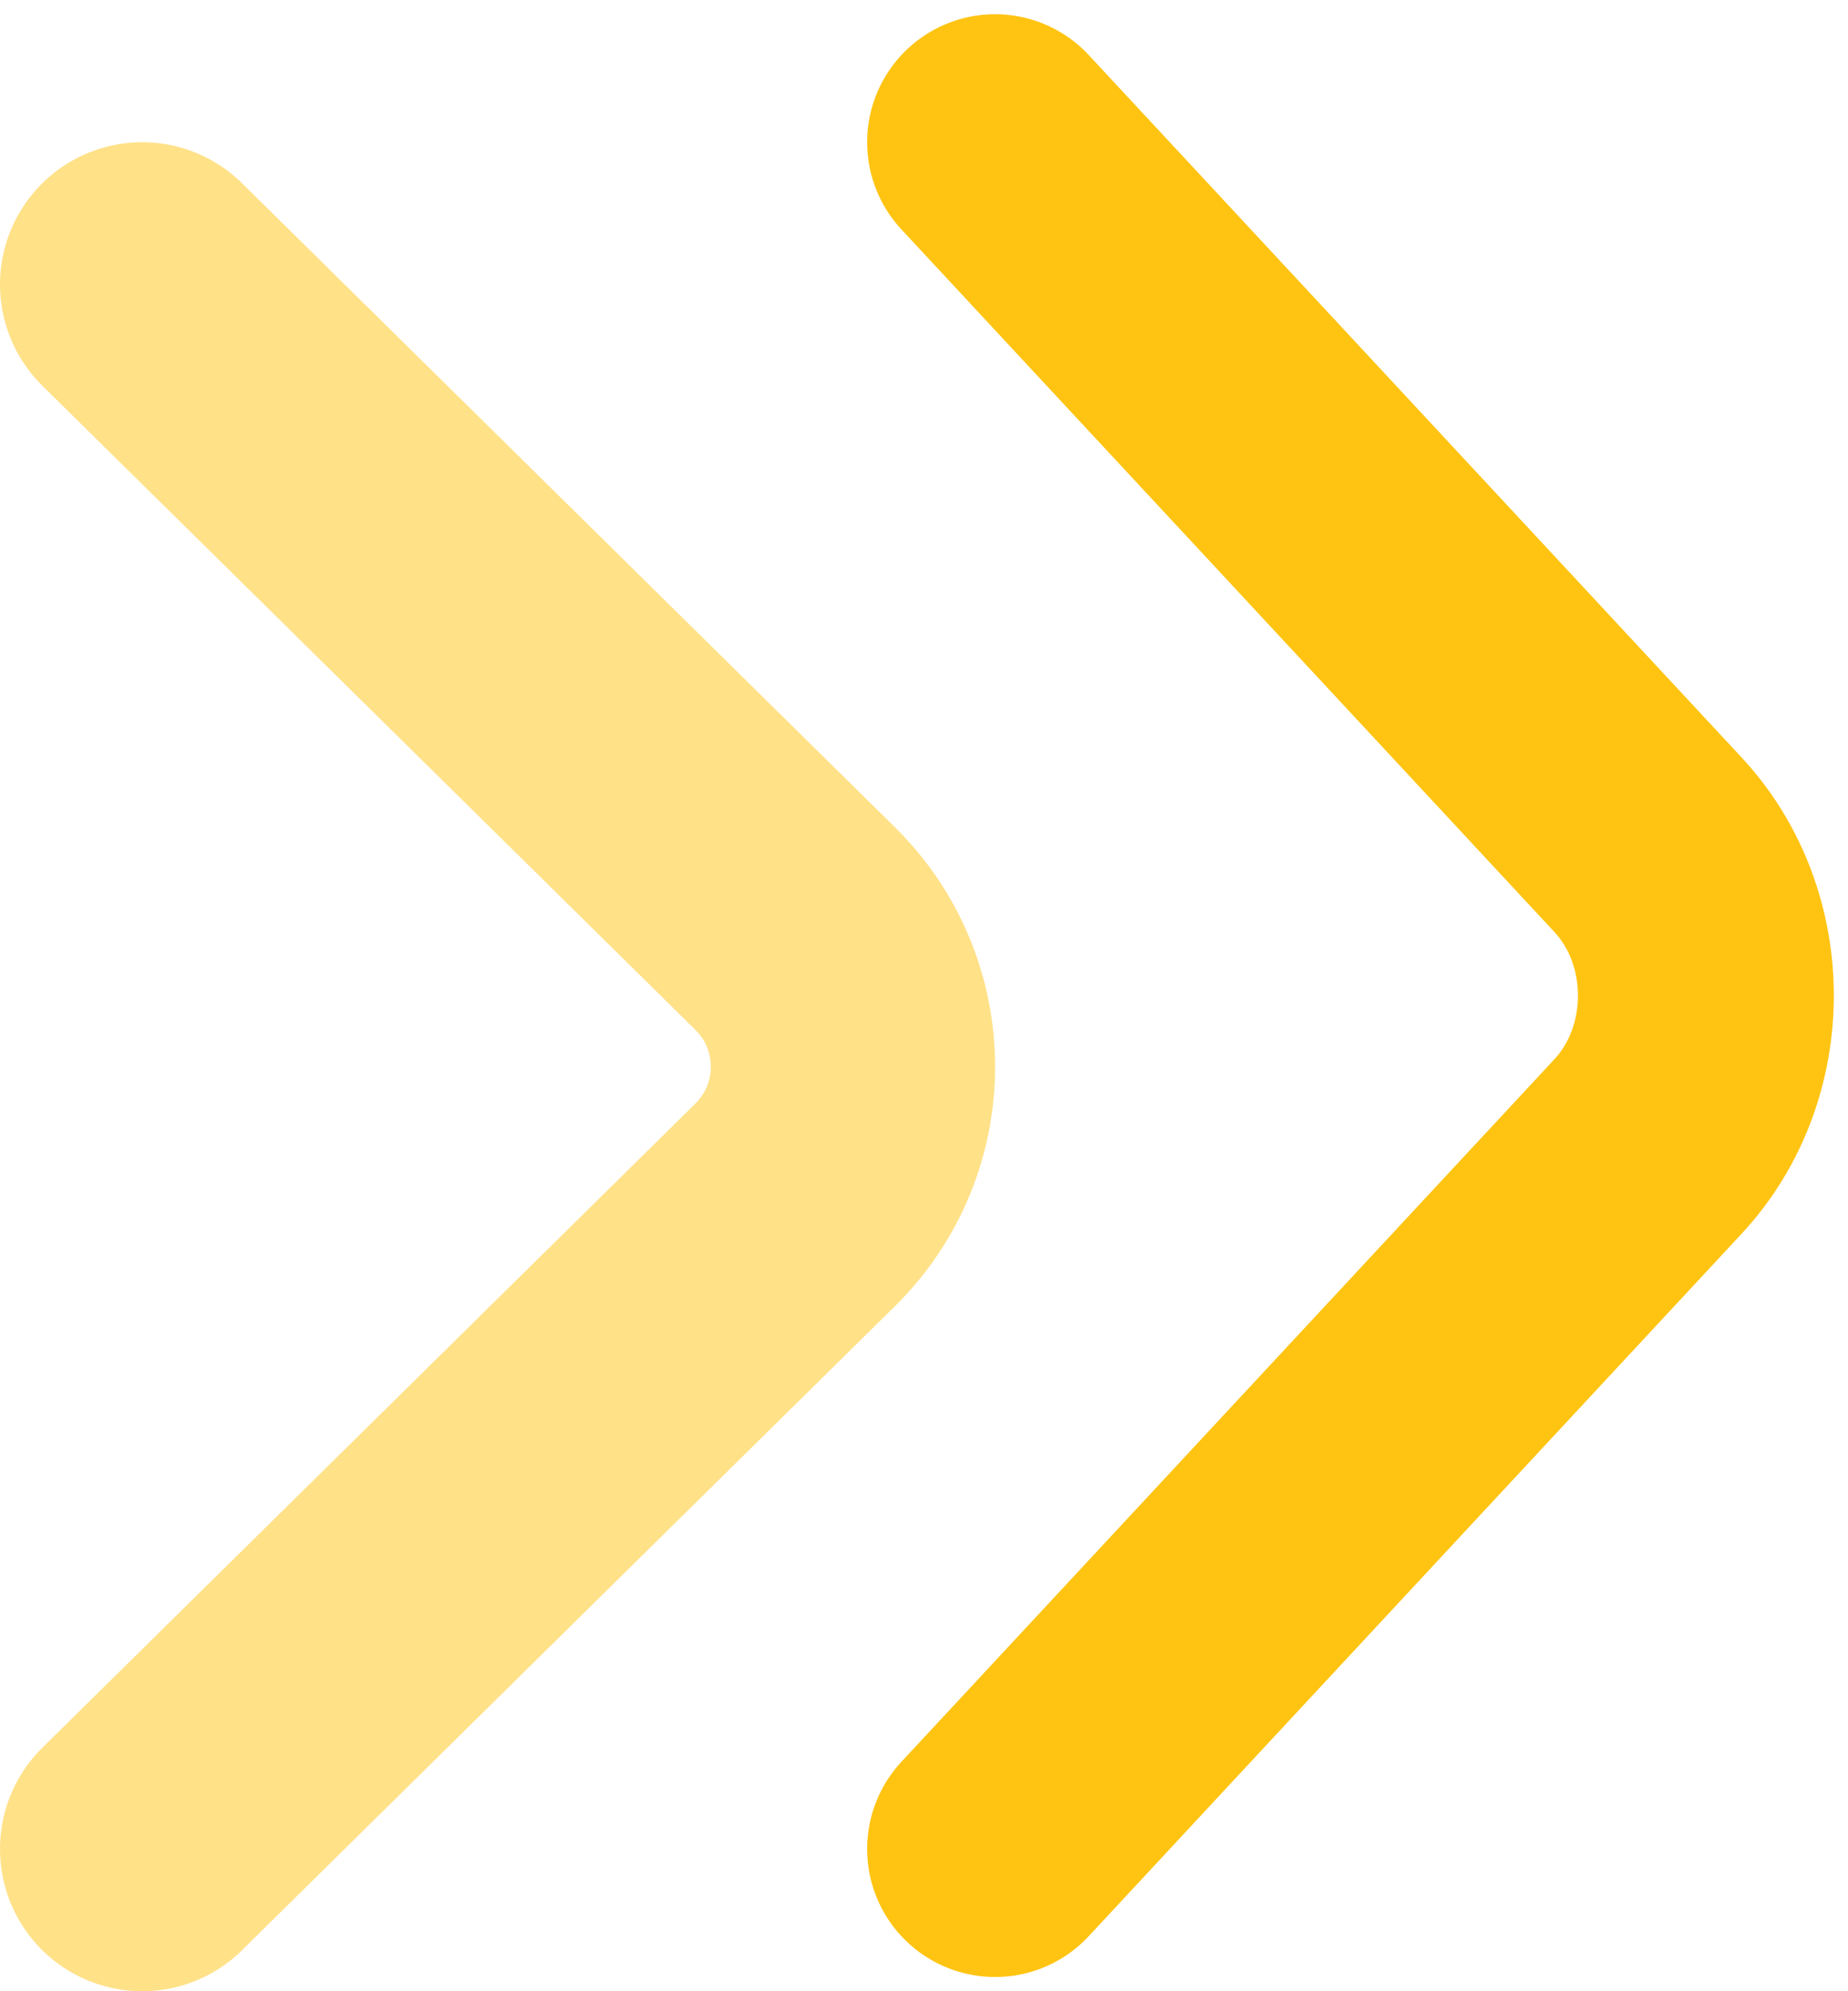
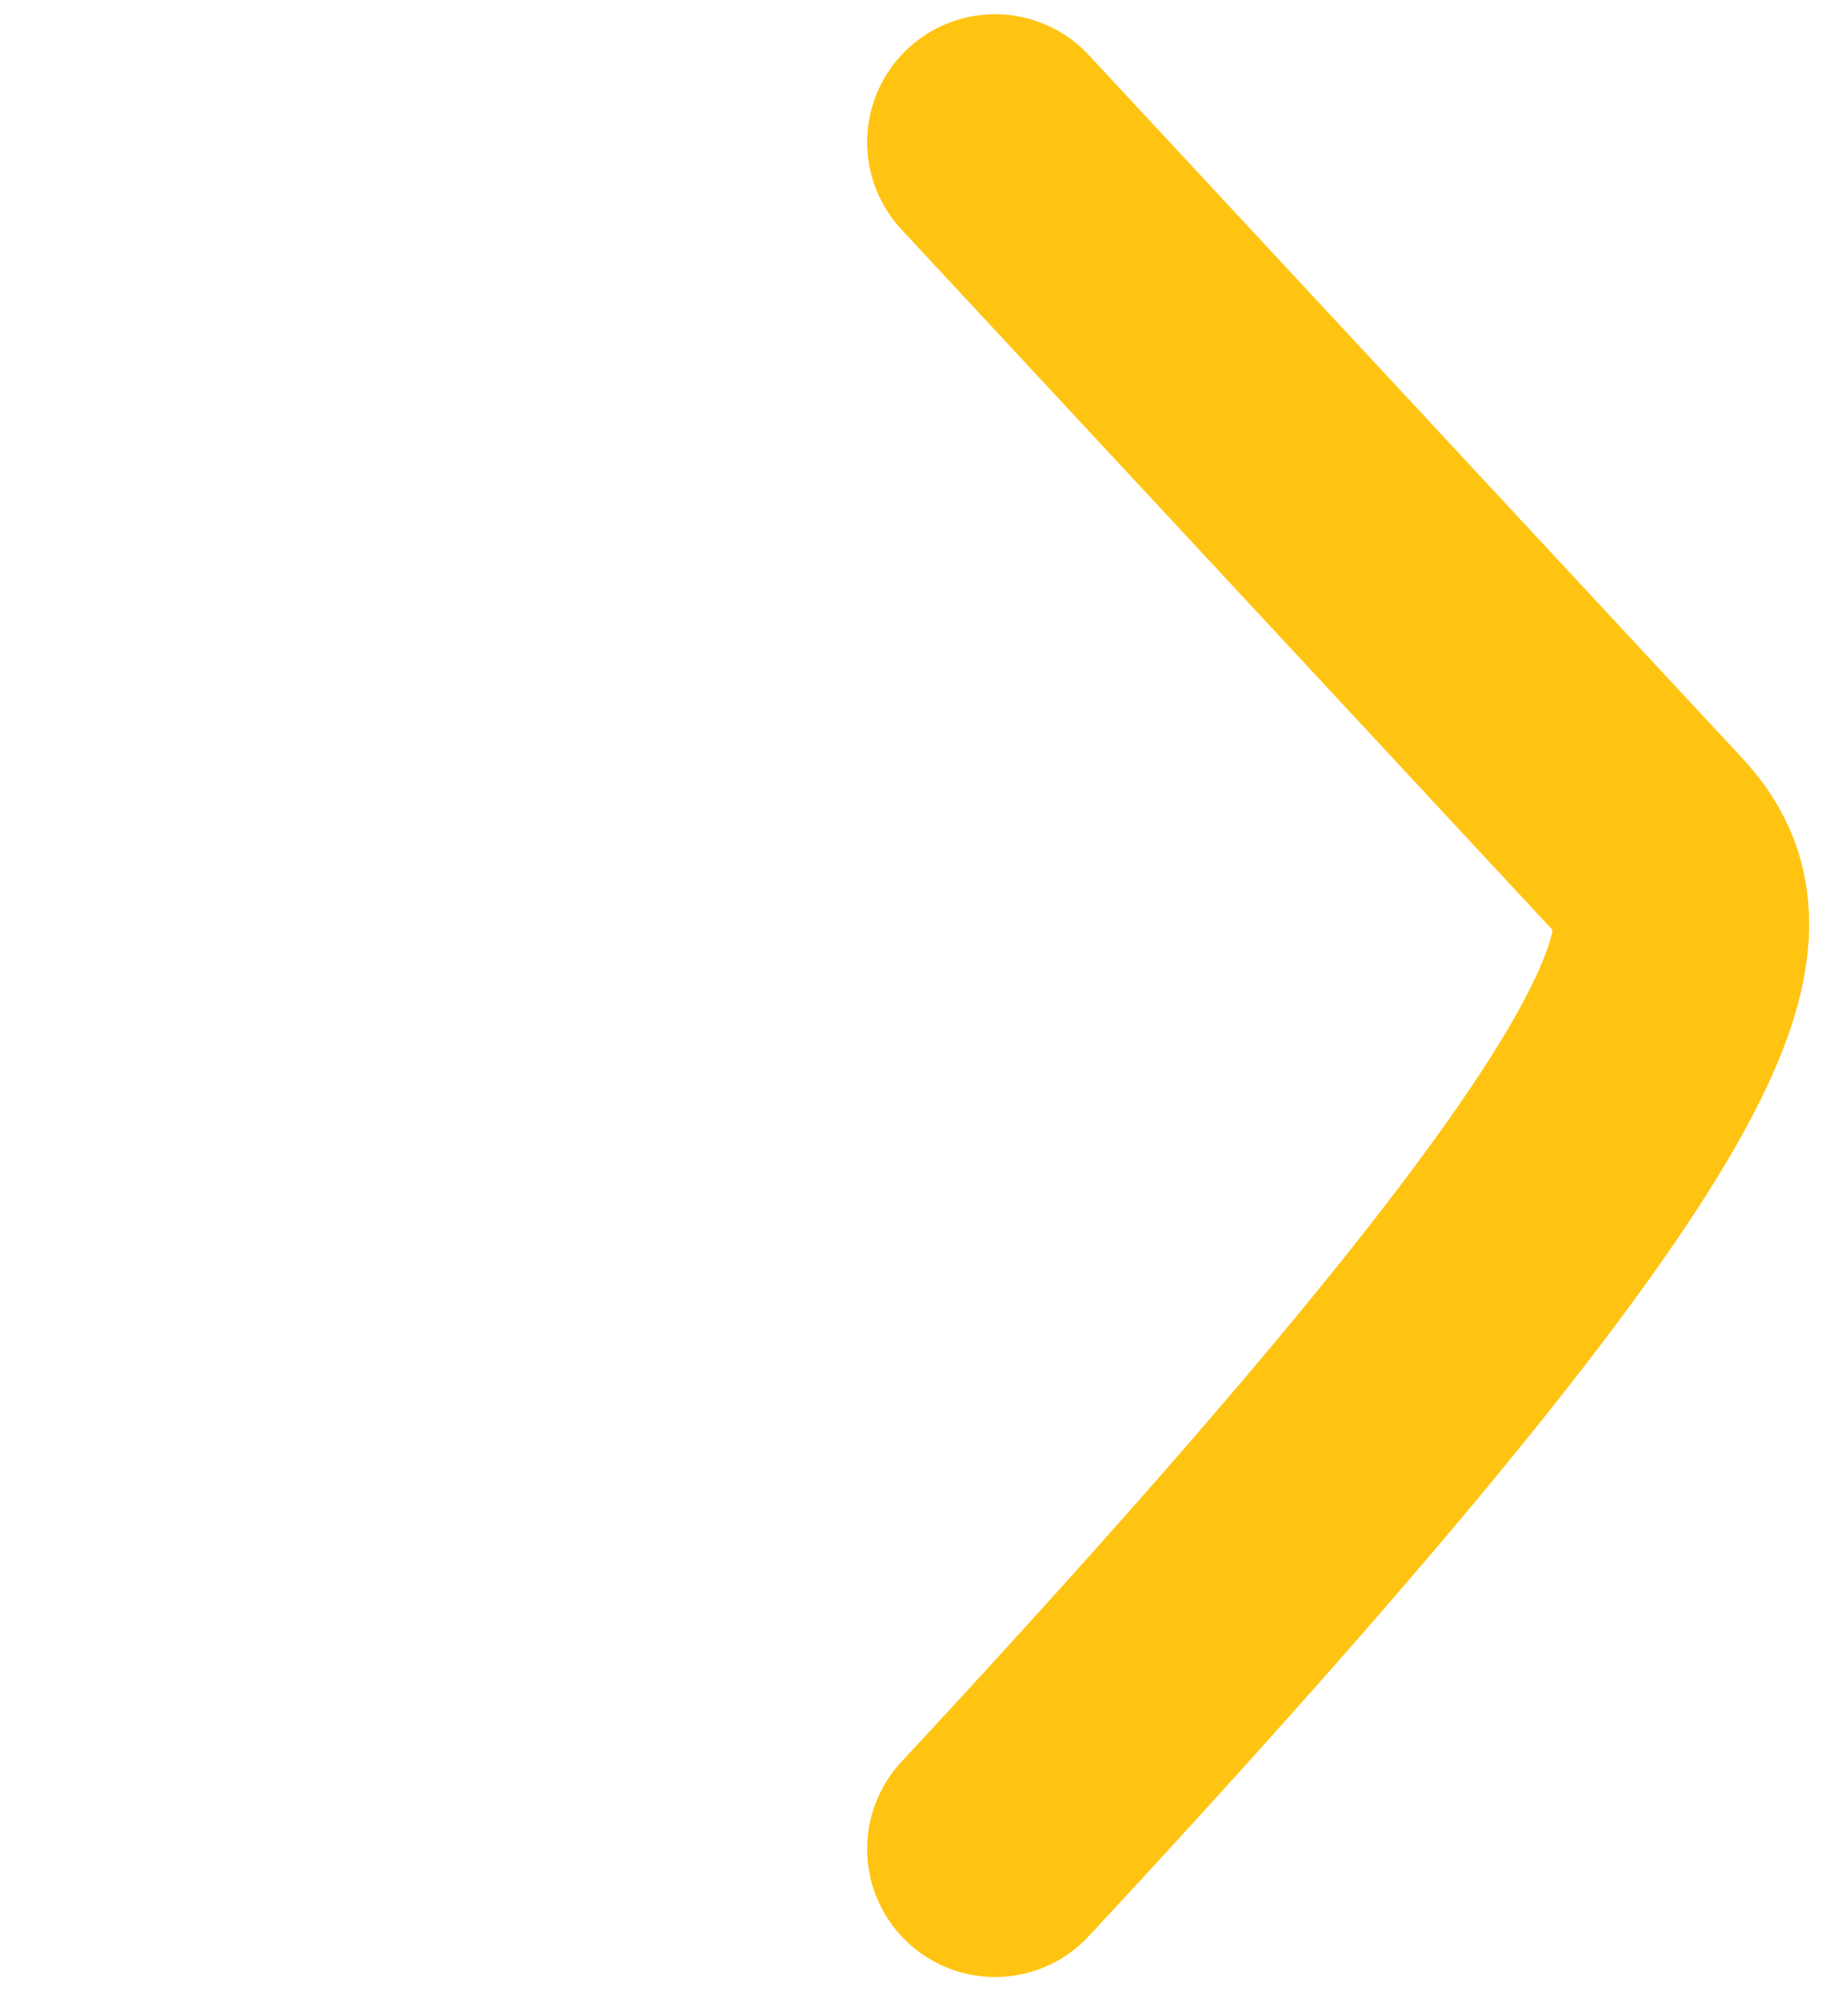
<svg xmlns="http://www.w3.org/2000/svg" width="13" height="14" viewBox="0 0 13 14" fill="none">
  <g id="Group 1000002965">
-     <path id="Vector" d="M7 13L11.593 8.061C12.136 7.477 12.136 6.523 11.593 5.939L7 1" stroke="#FFC412" stroke-width="1.8" stroke-miterlimit="10" stroke-linecap="round" stroke-linejoin="round" />
-     <path id="Vector_2" opacity="0.5" d="M1 13L5.593 8.472C6.136 7.938 6.136 7.062 5.593 6.528L1 2" stroke="#FFC412" stroke-width="2" stroke-miterlimit="10" stroke-linecap="round" stroke-linejoin="round" />
+     <path id="Vector" d="M7 13C12.136 7.477 12.136 6.523 11.593 5.939L7 1" stroke="#FFC412" stroke-width="1.8" stroke-miterlimit="10" stroke-linecap="round" stroke-linejoin="round" />
  </g>
</svg>